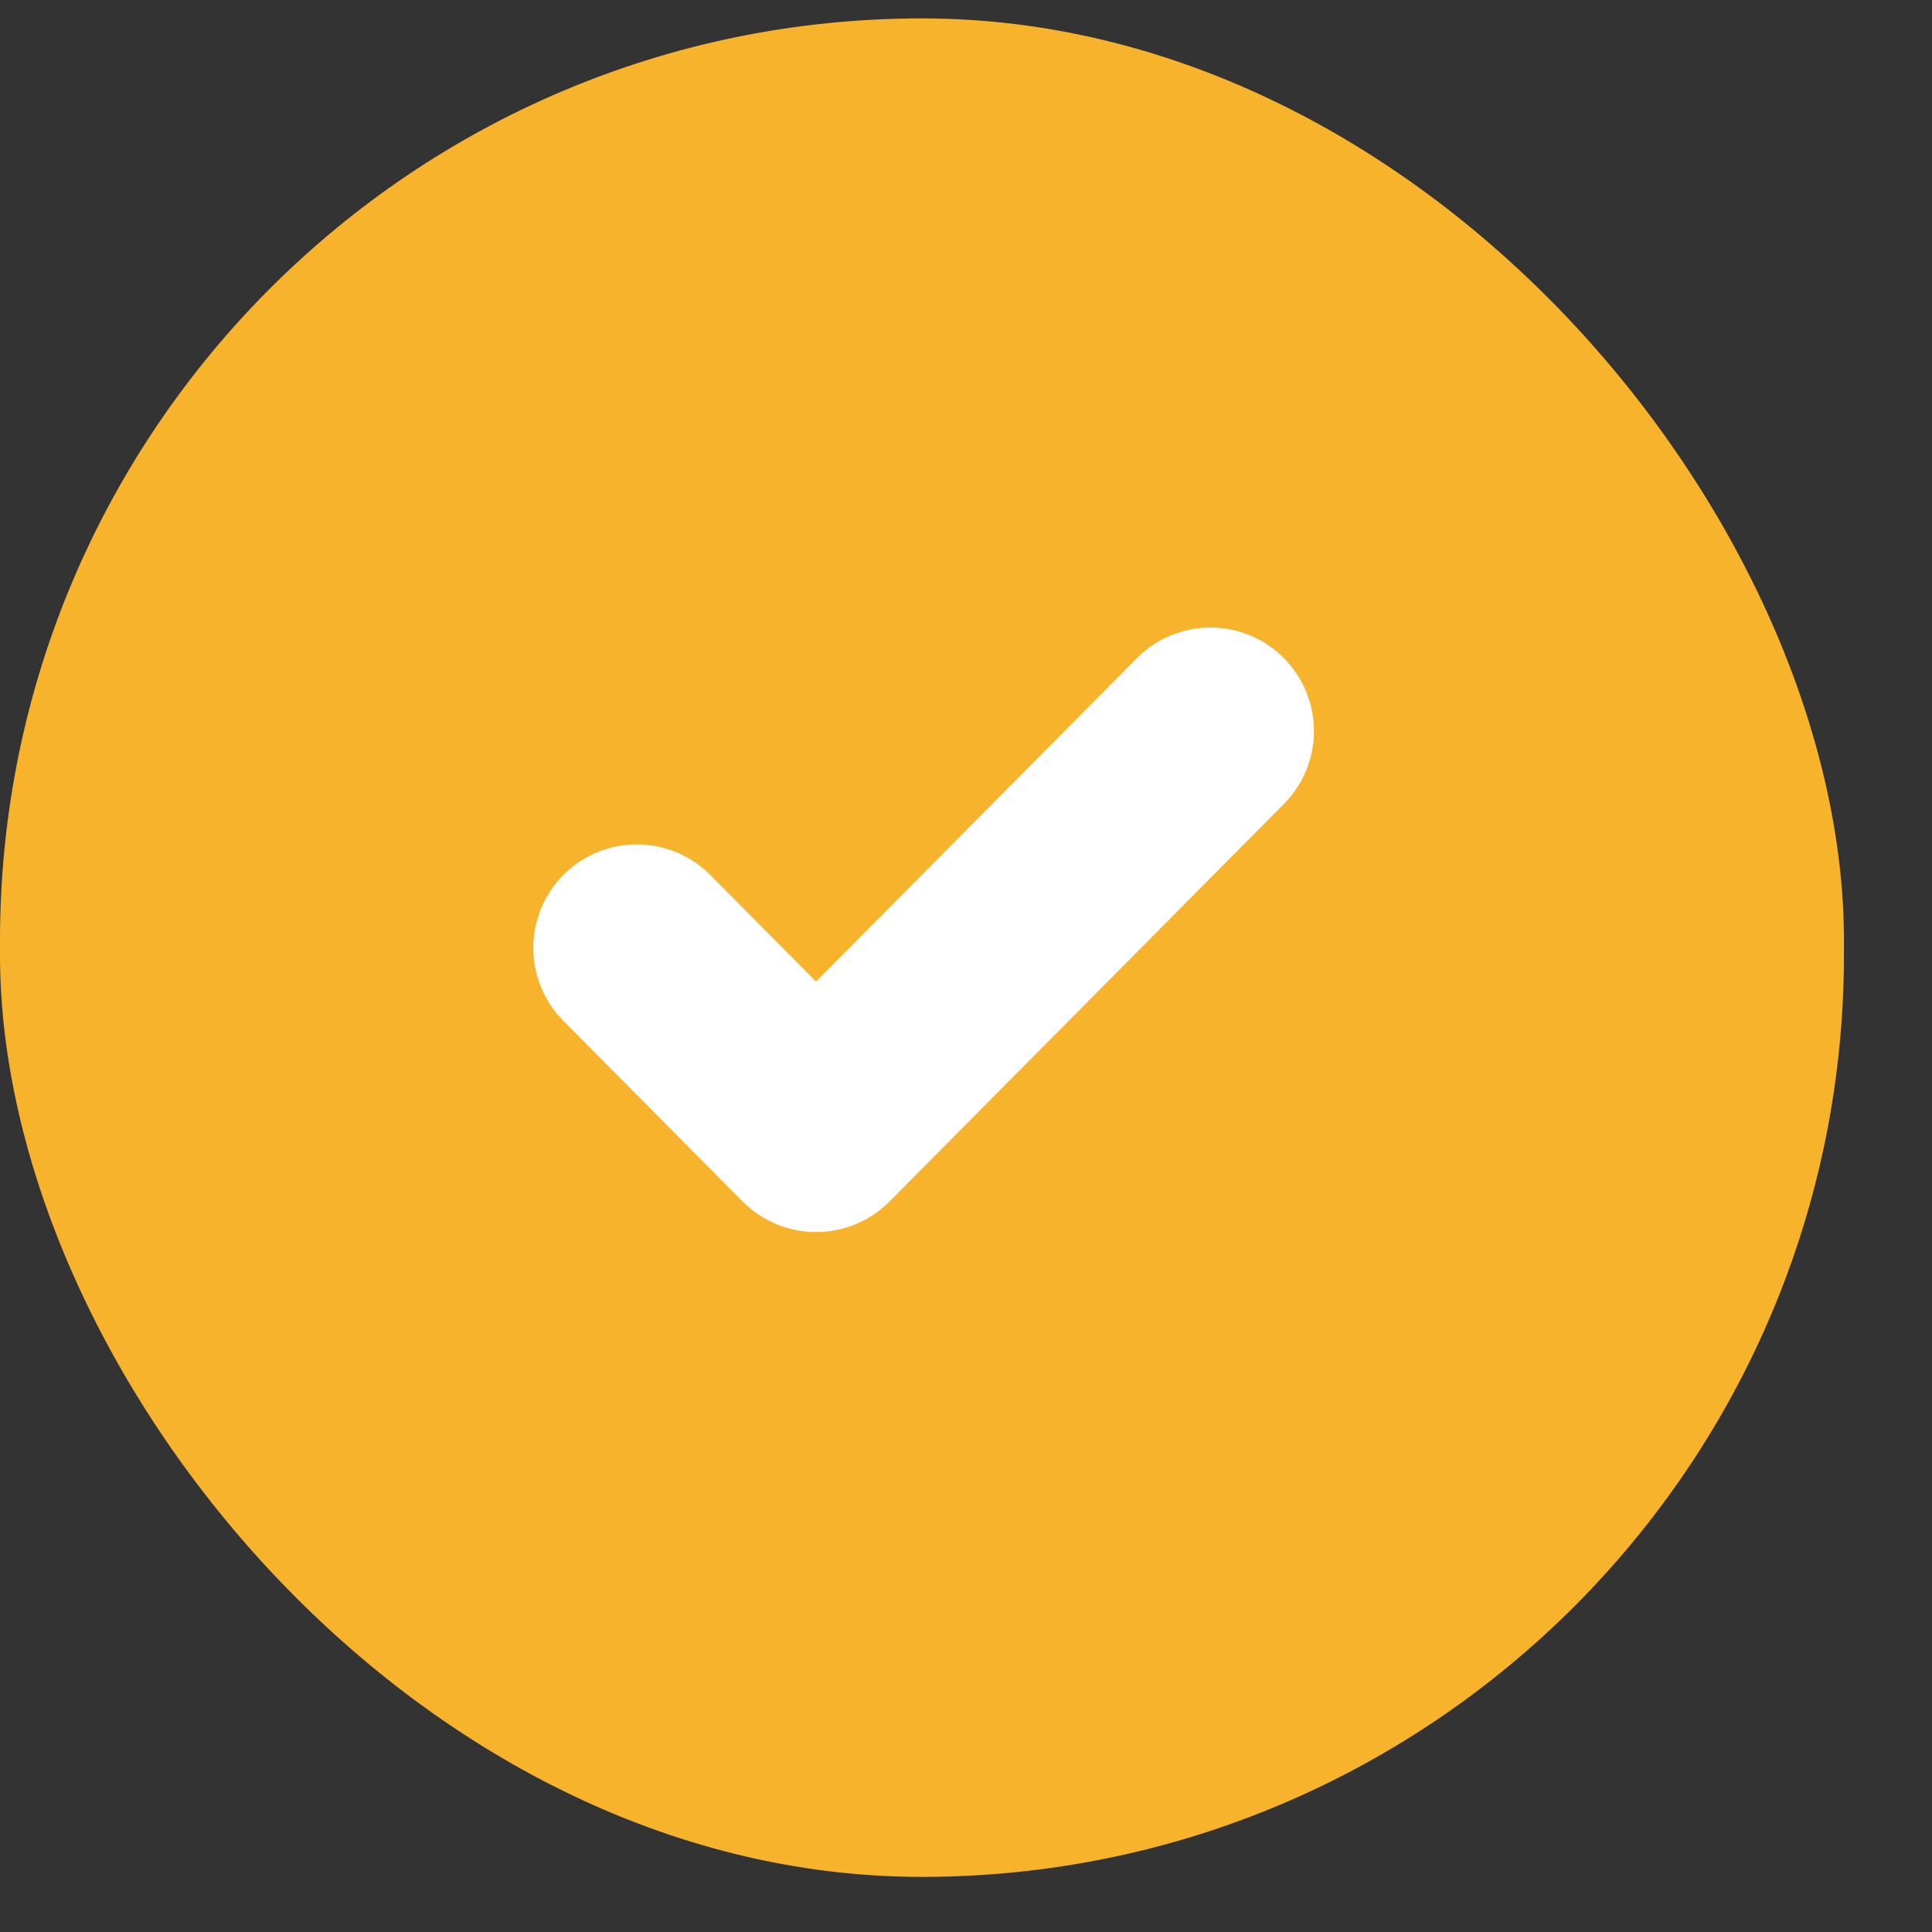
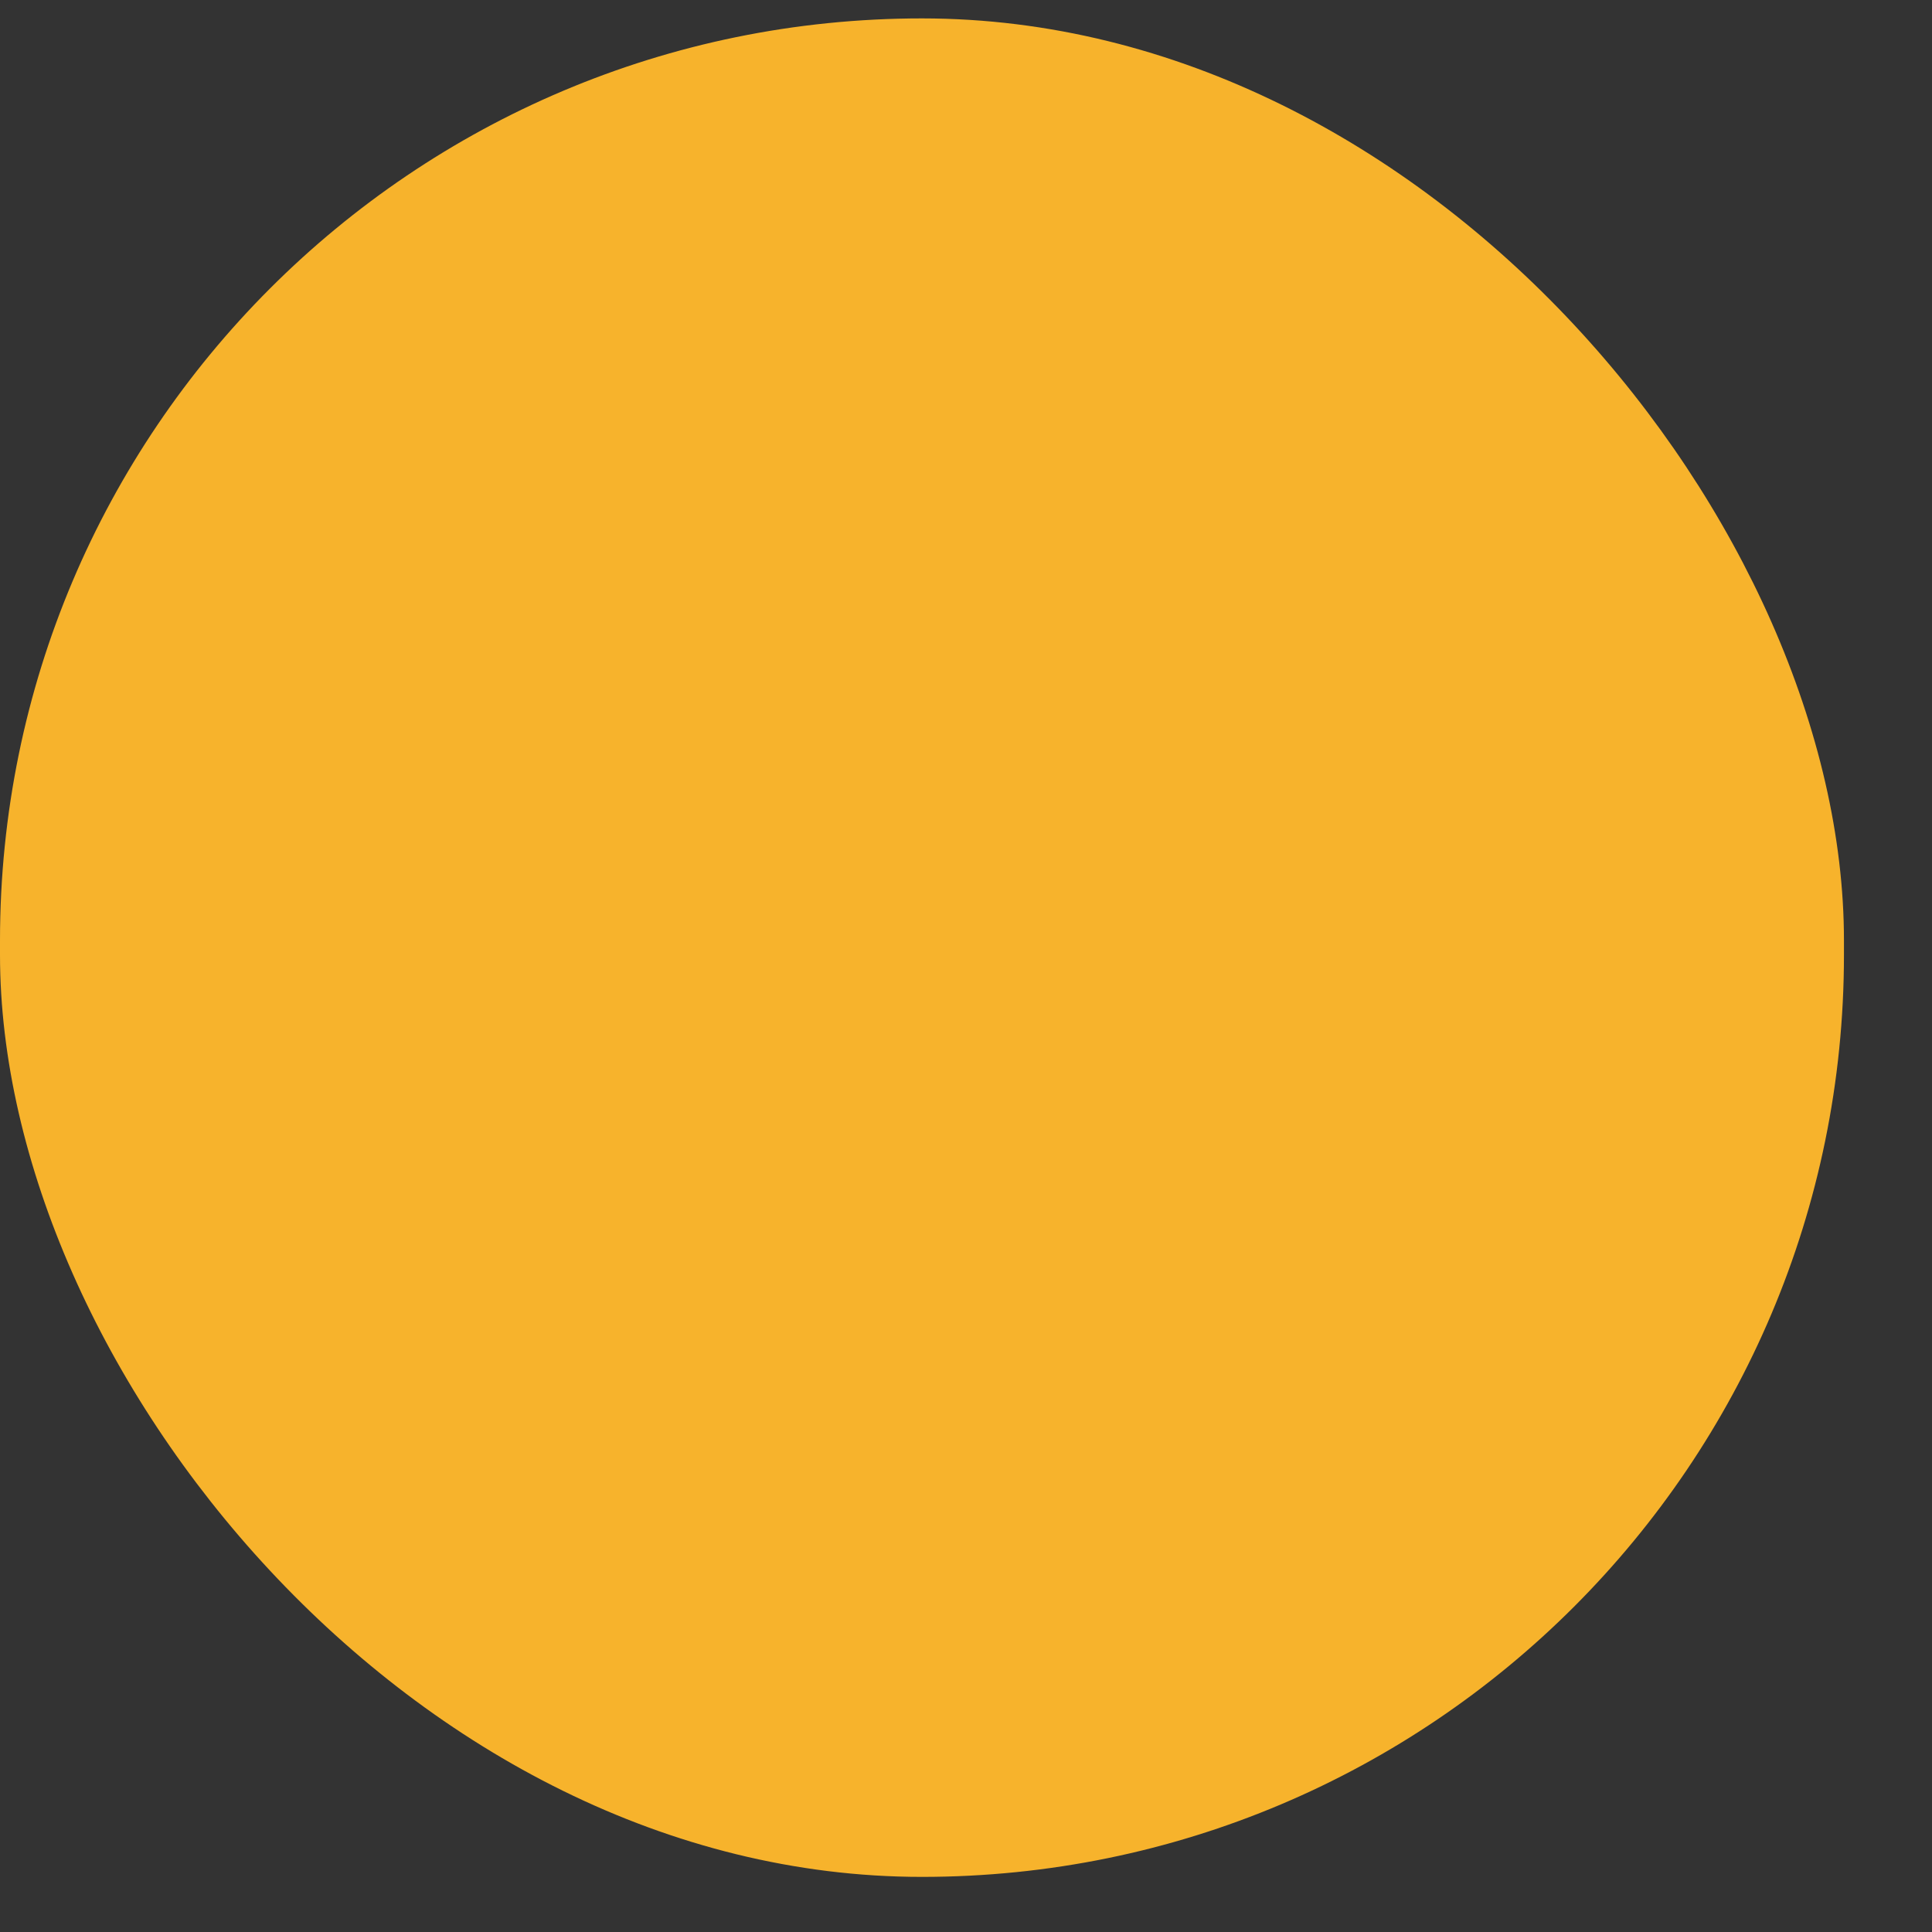
<svg xmlns="http://www.w3.org/2000/svg" width="21" height="21" viewBox="0 0 21 21" fill="none">
  <rect x="0" y="0" width="21" height="21" fill="#333333" stroke="none" />
  <rect y="0.2" width="20.043" height="20.201" rx="10.022" fill="#F7B32C" />
  <g clip-path="url(#clip0_9354_7641)">
-     <path d="M13.157 7.946L8.87 12.267L6.922 10.303" stroke="white" stroke-width="2.25" stroke-linecap="round" stroke-linejoin="round" />
-   </g>
+     </g>
  <defs>
    <clipPath id="clip0_9354_7641">
-       <rect width="9.353" height="9.428" fill="white" transform="translate(5.359 5.586)" />
-     </clipPath>
+       </clipPath>
  </defs>
</svg>